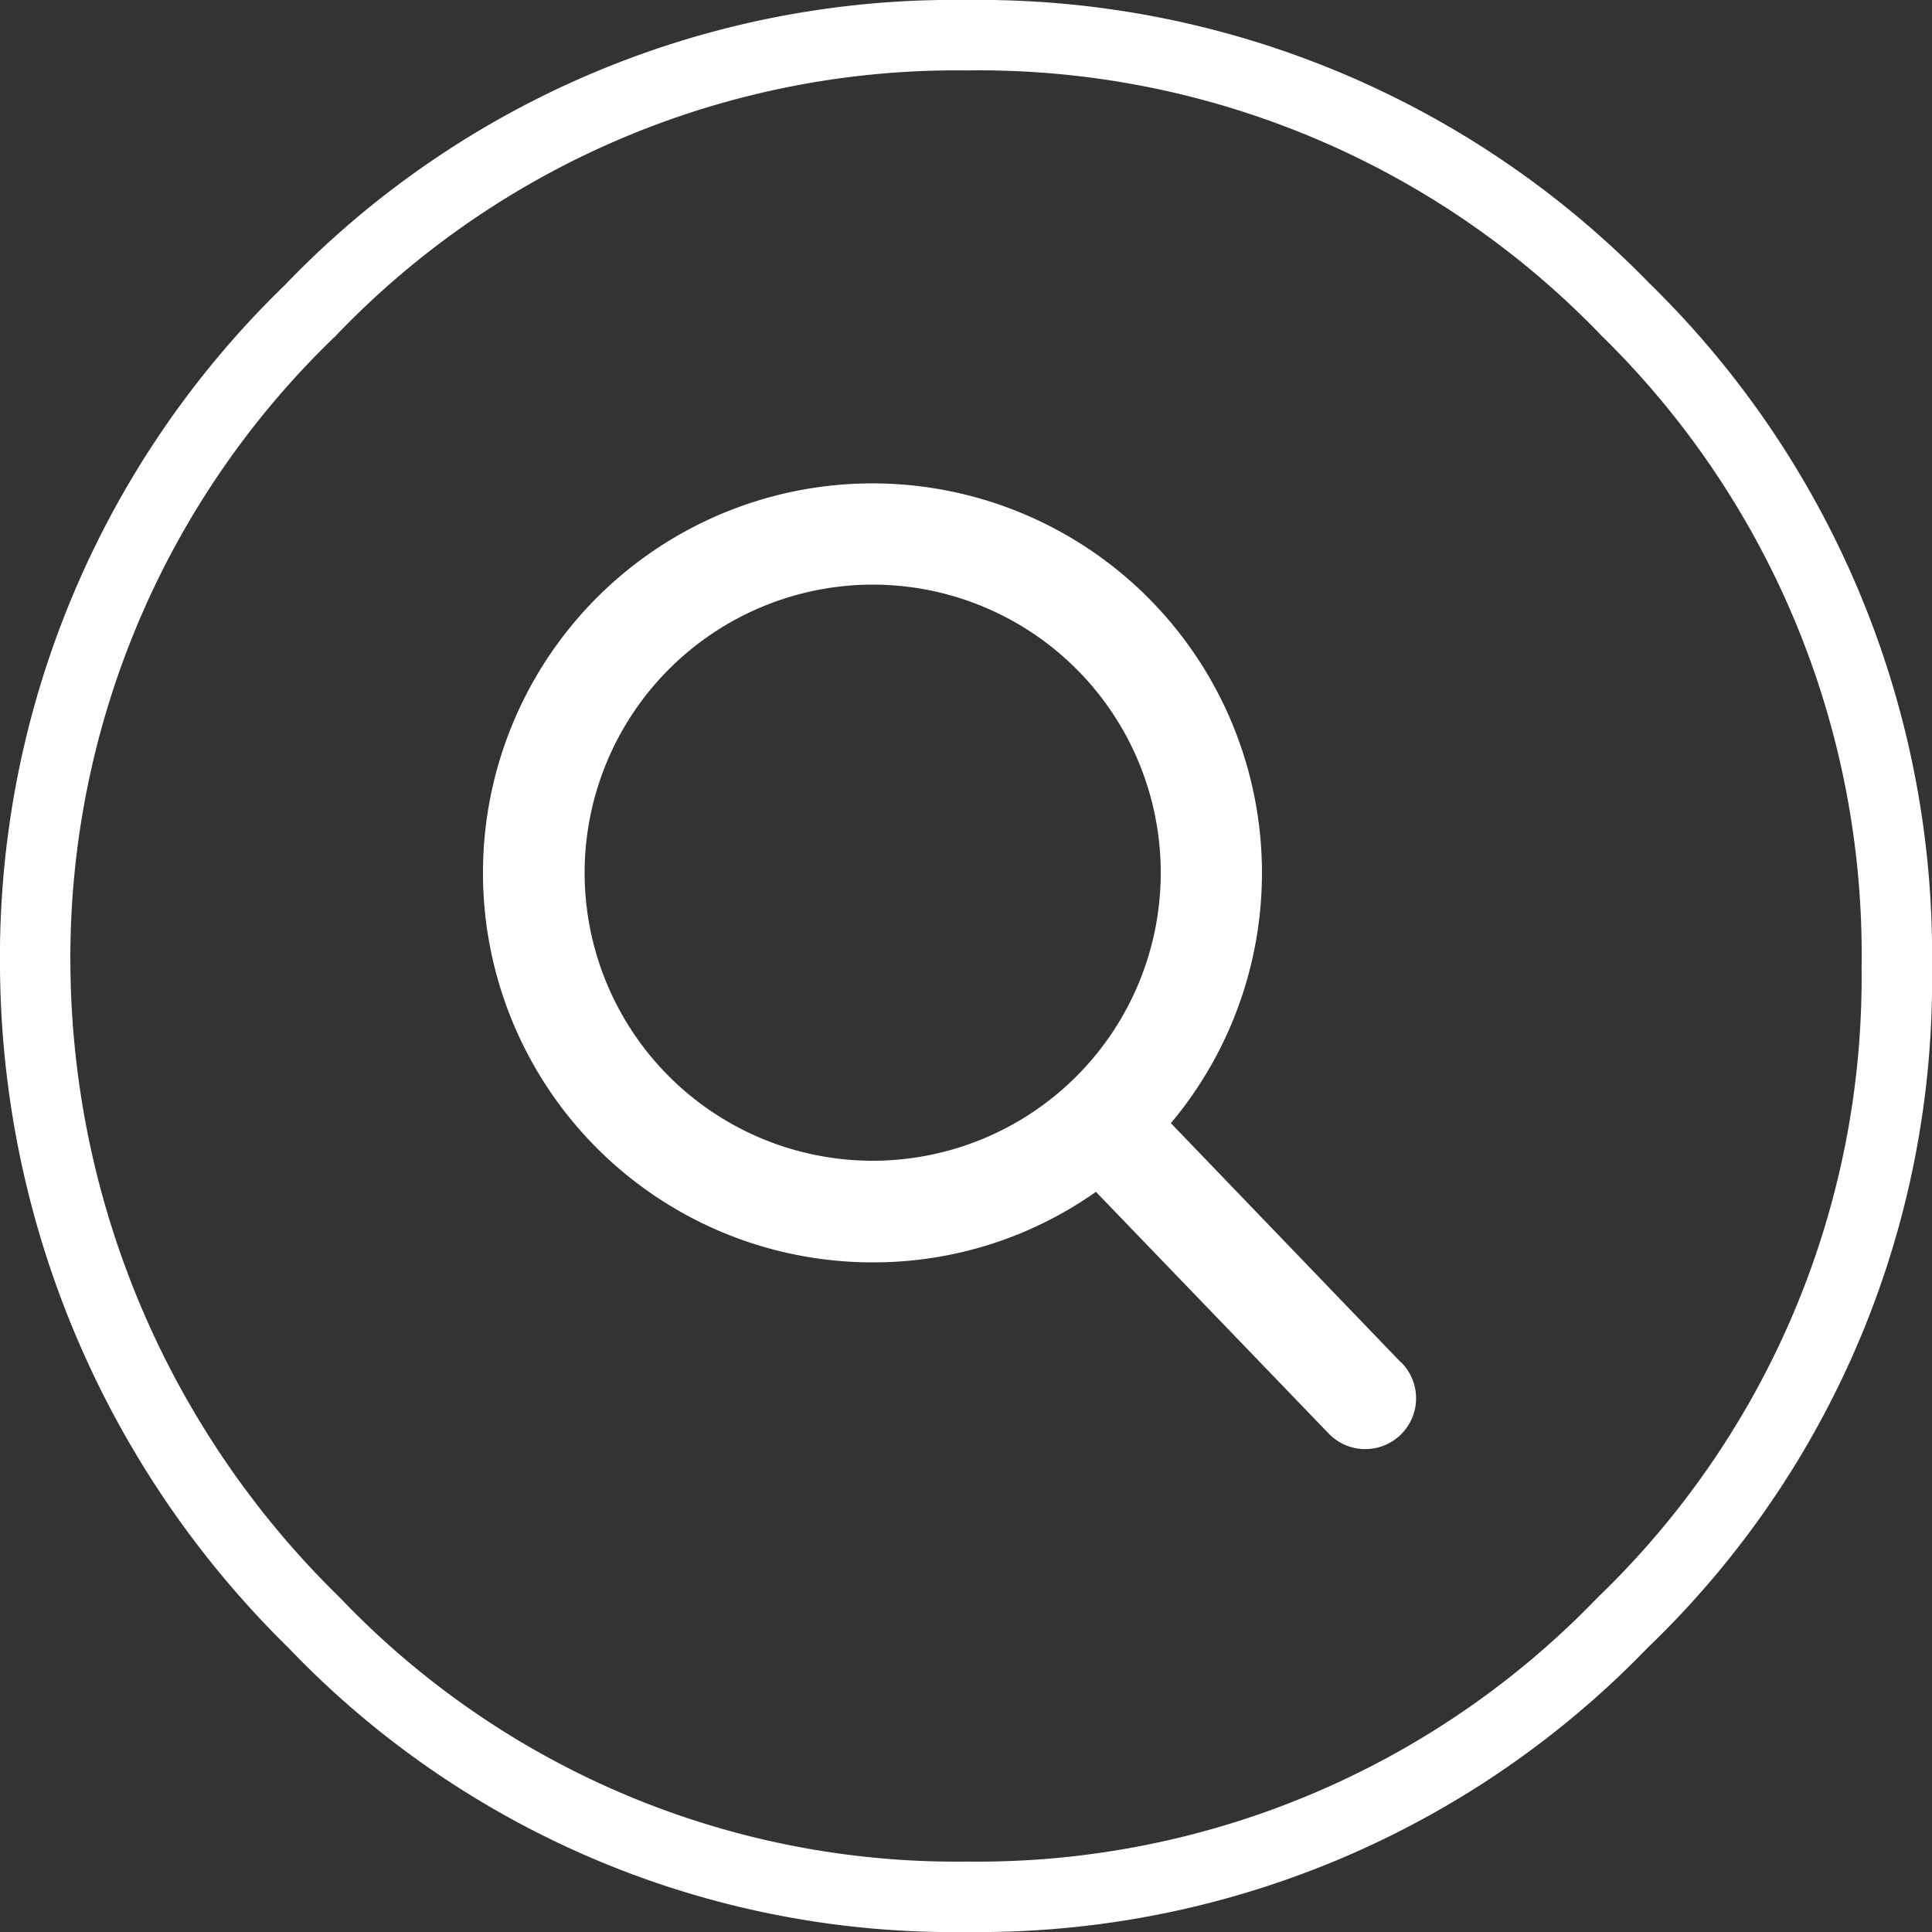
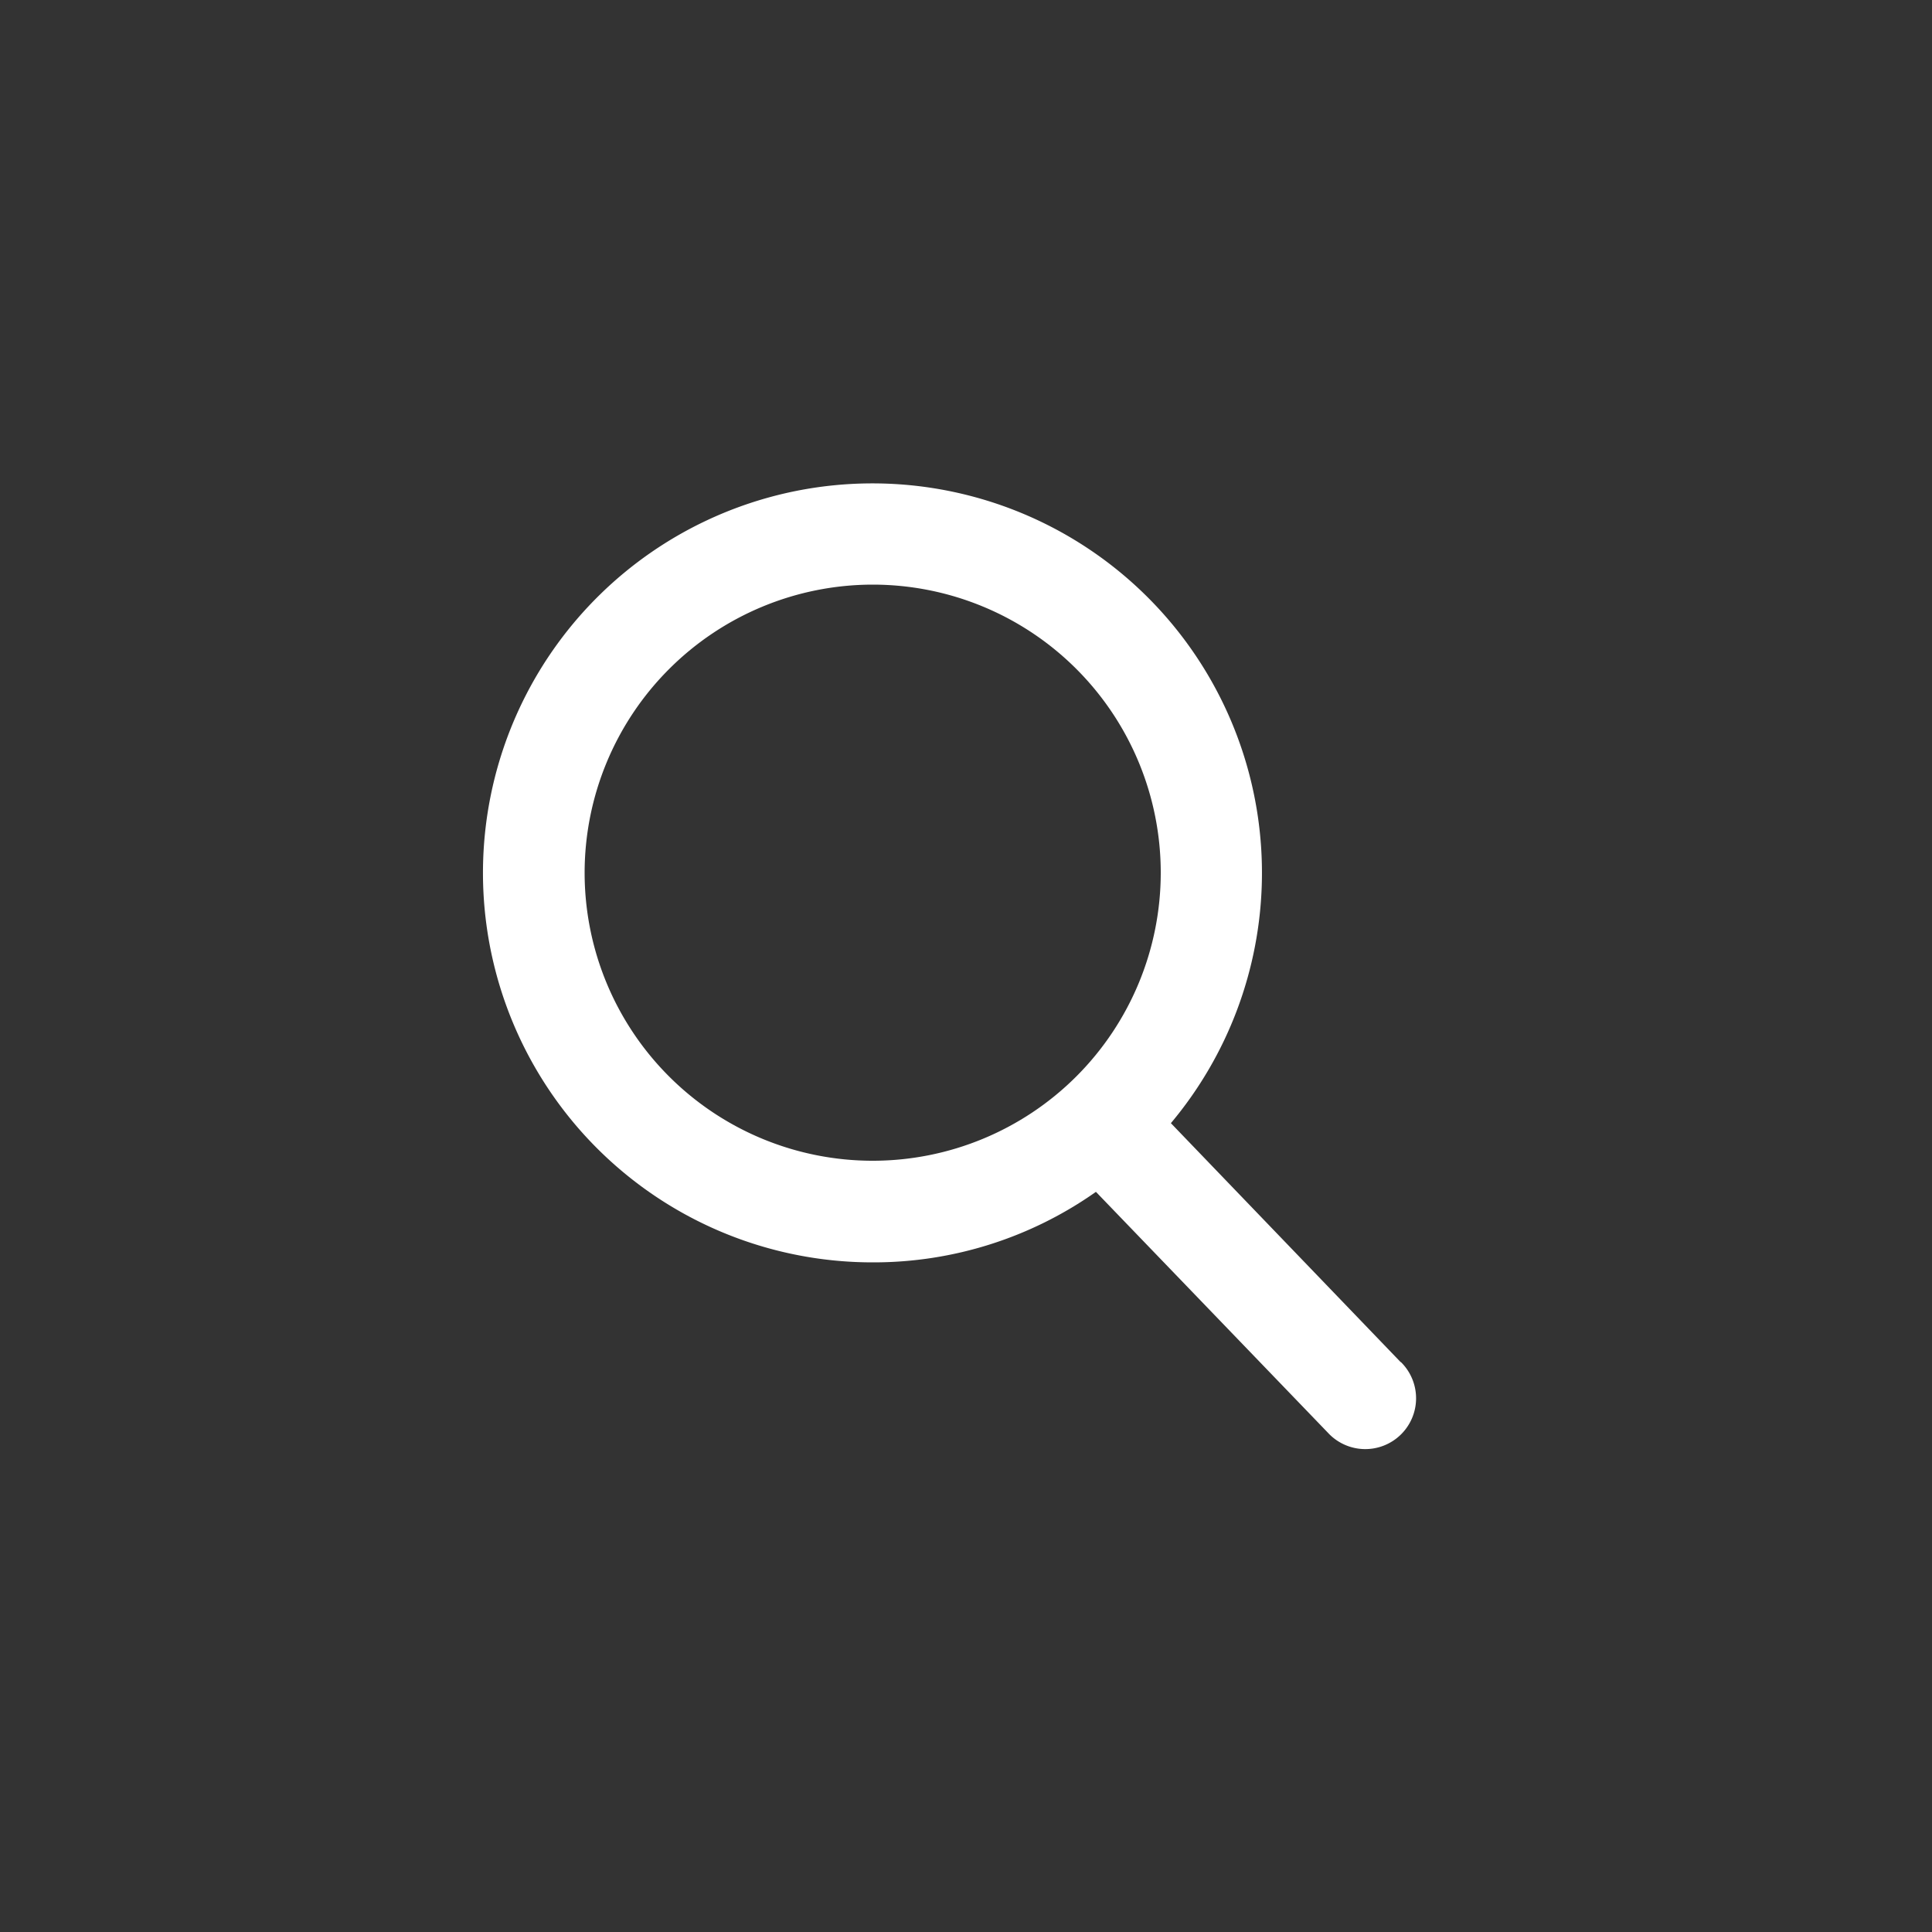
<svg xmlns="http://www.w3.org/2000/svg" viewBox="0 0 20 20">
  <rect x="0" y="0" width="20" height="20" fill="#333333" stroke="none" />
  <defs>
    <style>
      .cls-1 {
        fill: #fff;
      }
    </style>
  </defs>
  <g id="Group_92" data-name="Group 92" transform="translate(-1359 -30)">
-     <path id="Path_269" data-name="Path 269" class="cls-1" d="M17.071,2.929A9.715,9.715,0,0,1,20,10.021a9.572,9.572,0,0,1-2.943,7.036A9.625,9.625,0,0,1,10.007,20a9.518,9.518,0,0,1-7.022-2.943A9.948,9.948,0,0,1,0,10.021,9.679,9.679,0,0,1,2.943,2.957,9.593,9.593,0,0,1,10.007,0,9.675,9.675,0,0,1,17.071,2.929ZM10.007.729A8.888,8.888,0,0,0,3.476,3.476,8.919,8.919,0,0,0,.729,10.021a9.234,9.234,0,0,0,2.789,6.517,8.813,8.813,0,0,0,6.489,2.733,8.906,8.906,0,0,0,6.531-2.733,8.9,8.9,0,0,0,2.733-6.517A8.962,8.962,0,0,0,16.58,3.476,8.936,8.936,0,0,0,10.007.729Z" transform="translate(1359 30)" />
    <path id="search" class="cls-1" d="M10.483,9.1,8.105,6.627A4.032,4.032,0,1,0,5.018,8.068a3.991,3.991,0,0,0,2.311-.73l2.4,2.492a.526.526,0,1,0,.758-.729ZM5.018,1.052A2.982,2.982,0,1,1,2.036,4.034,2.985,2.985,0,0,1,5.018,1.052Z" transform="translate(1363.016 35)" />
  </g>
</svg>